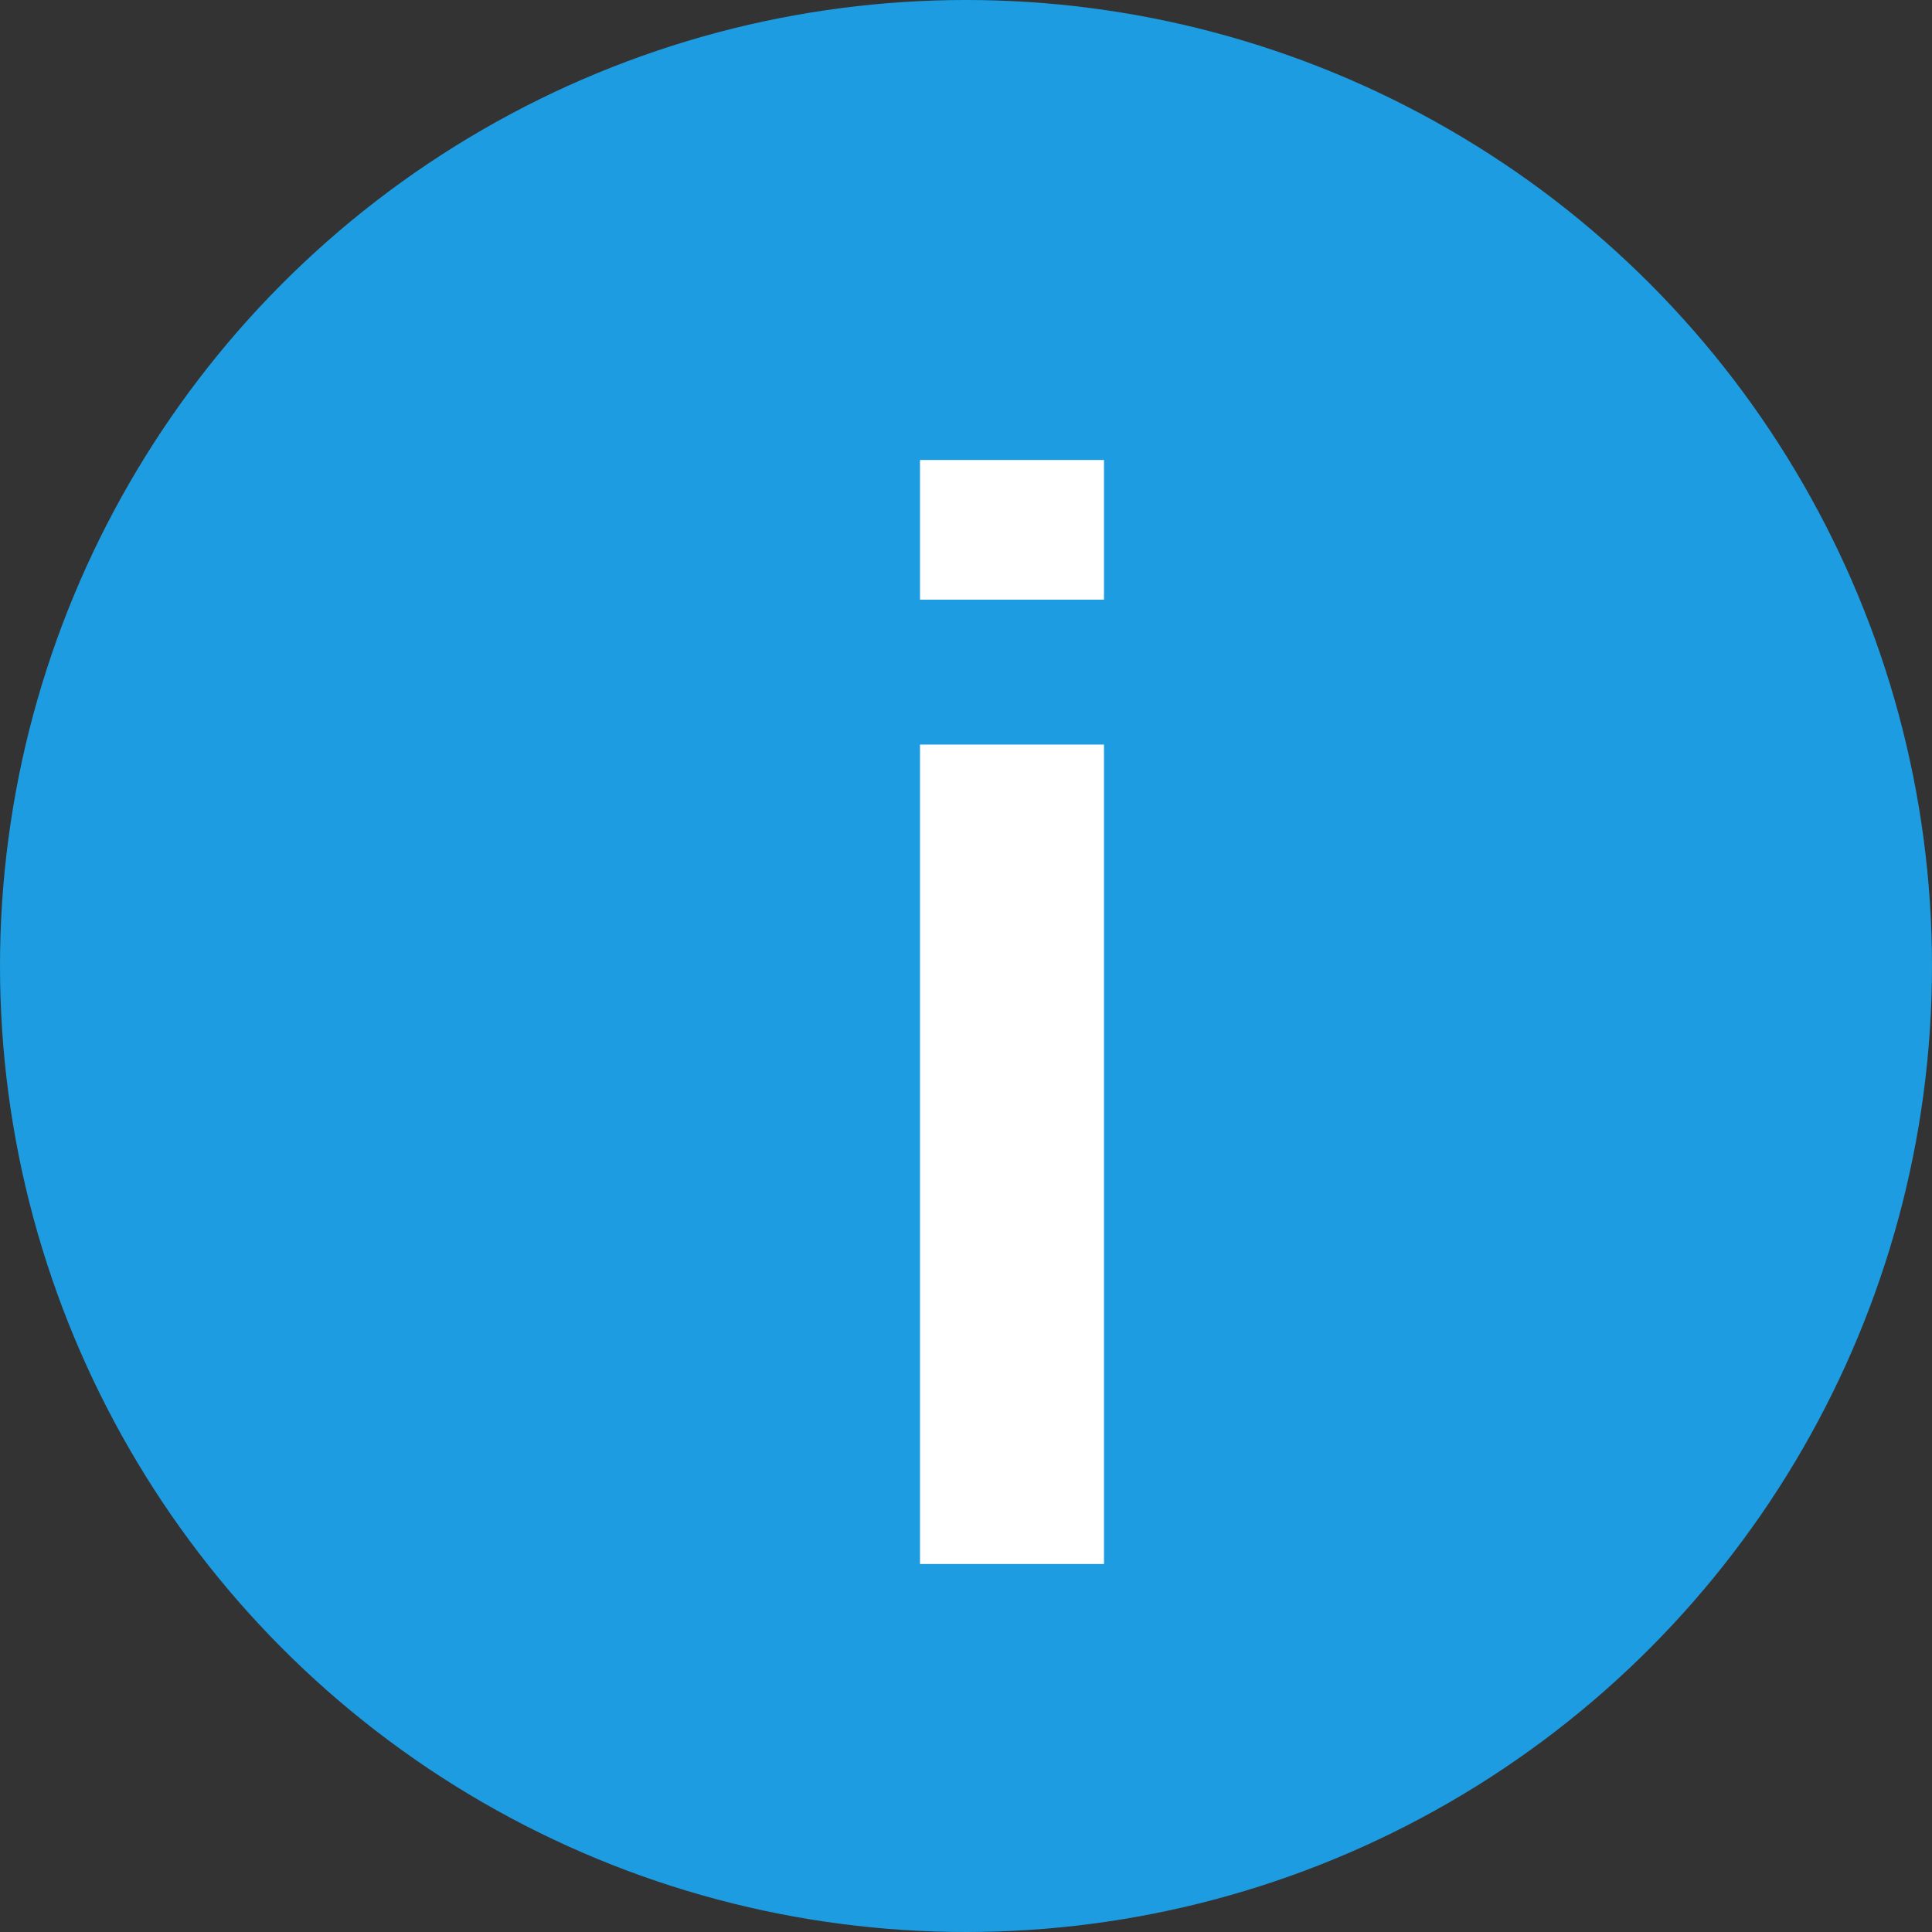
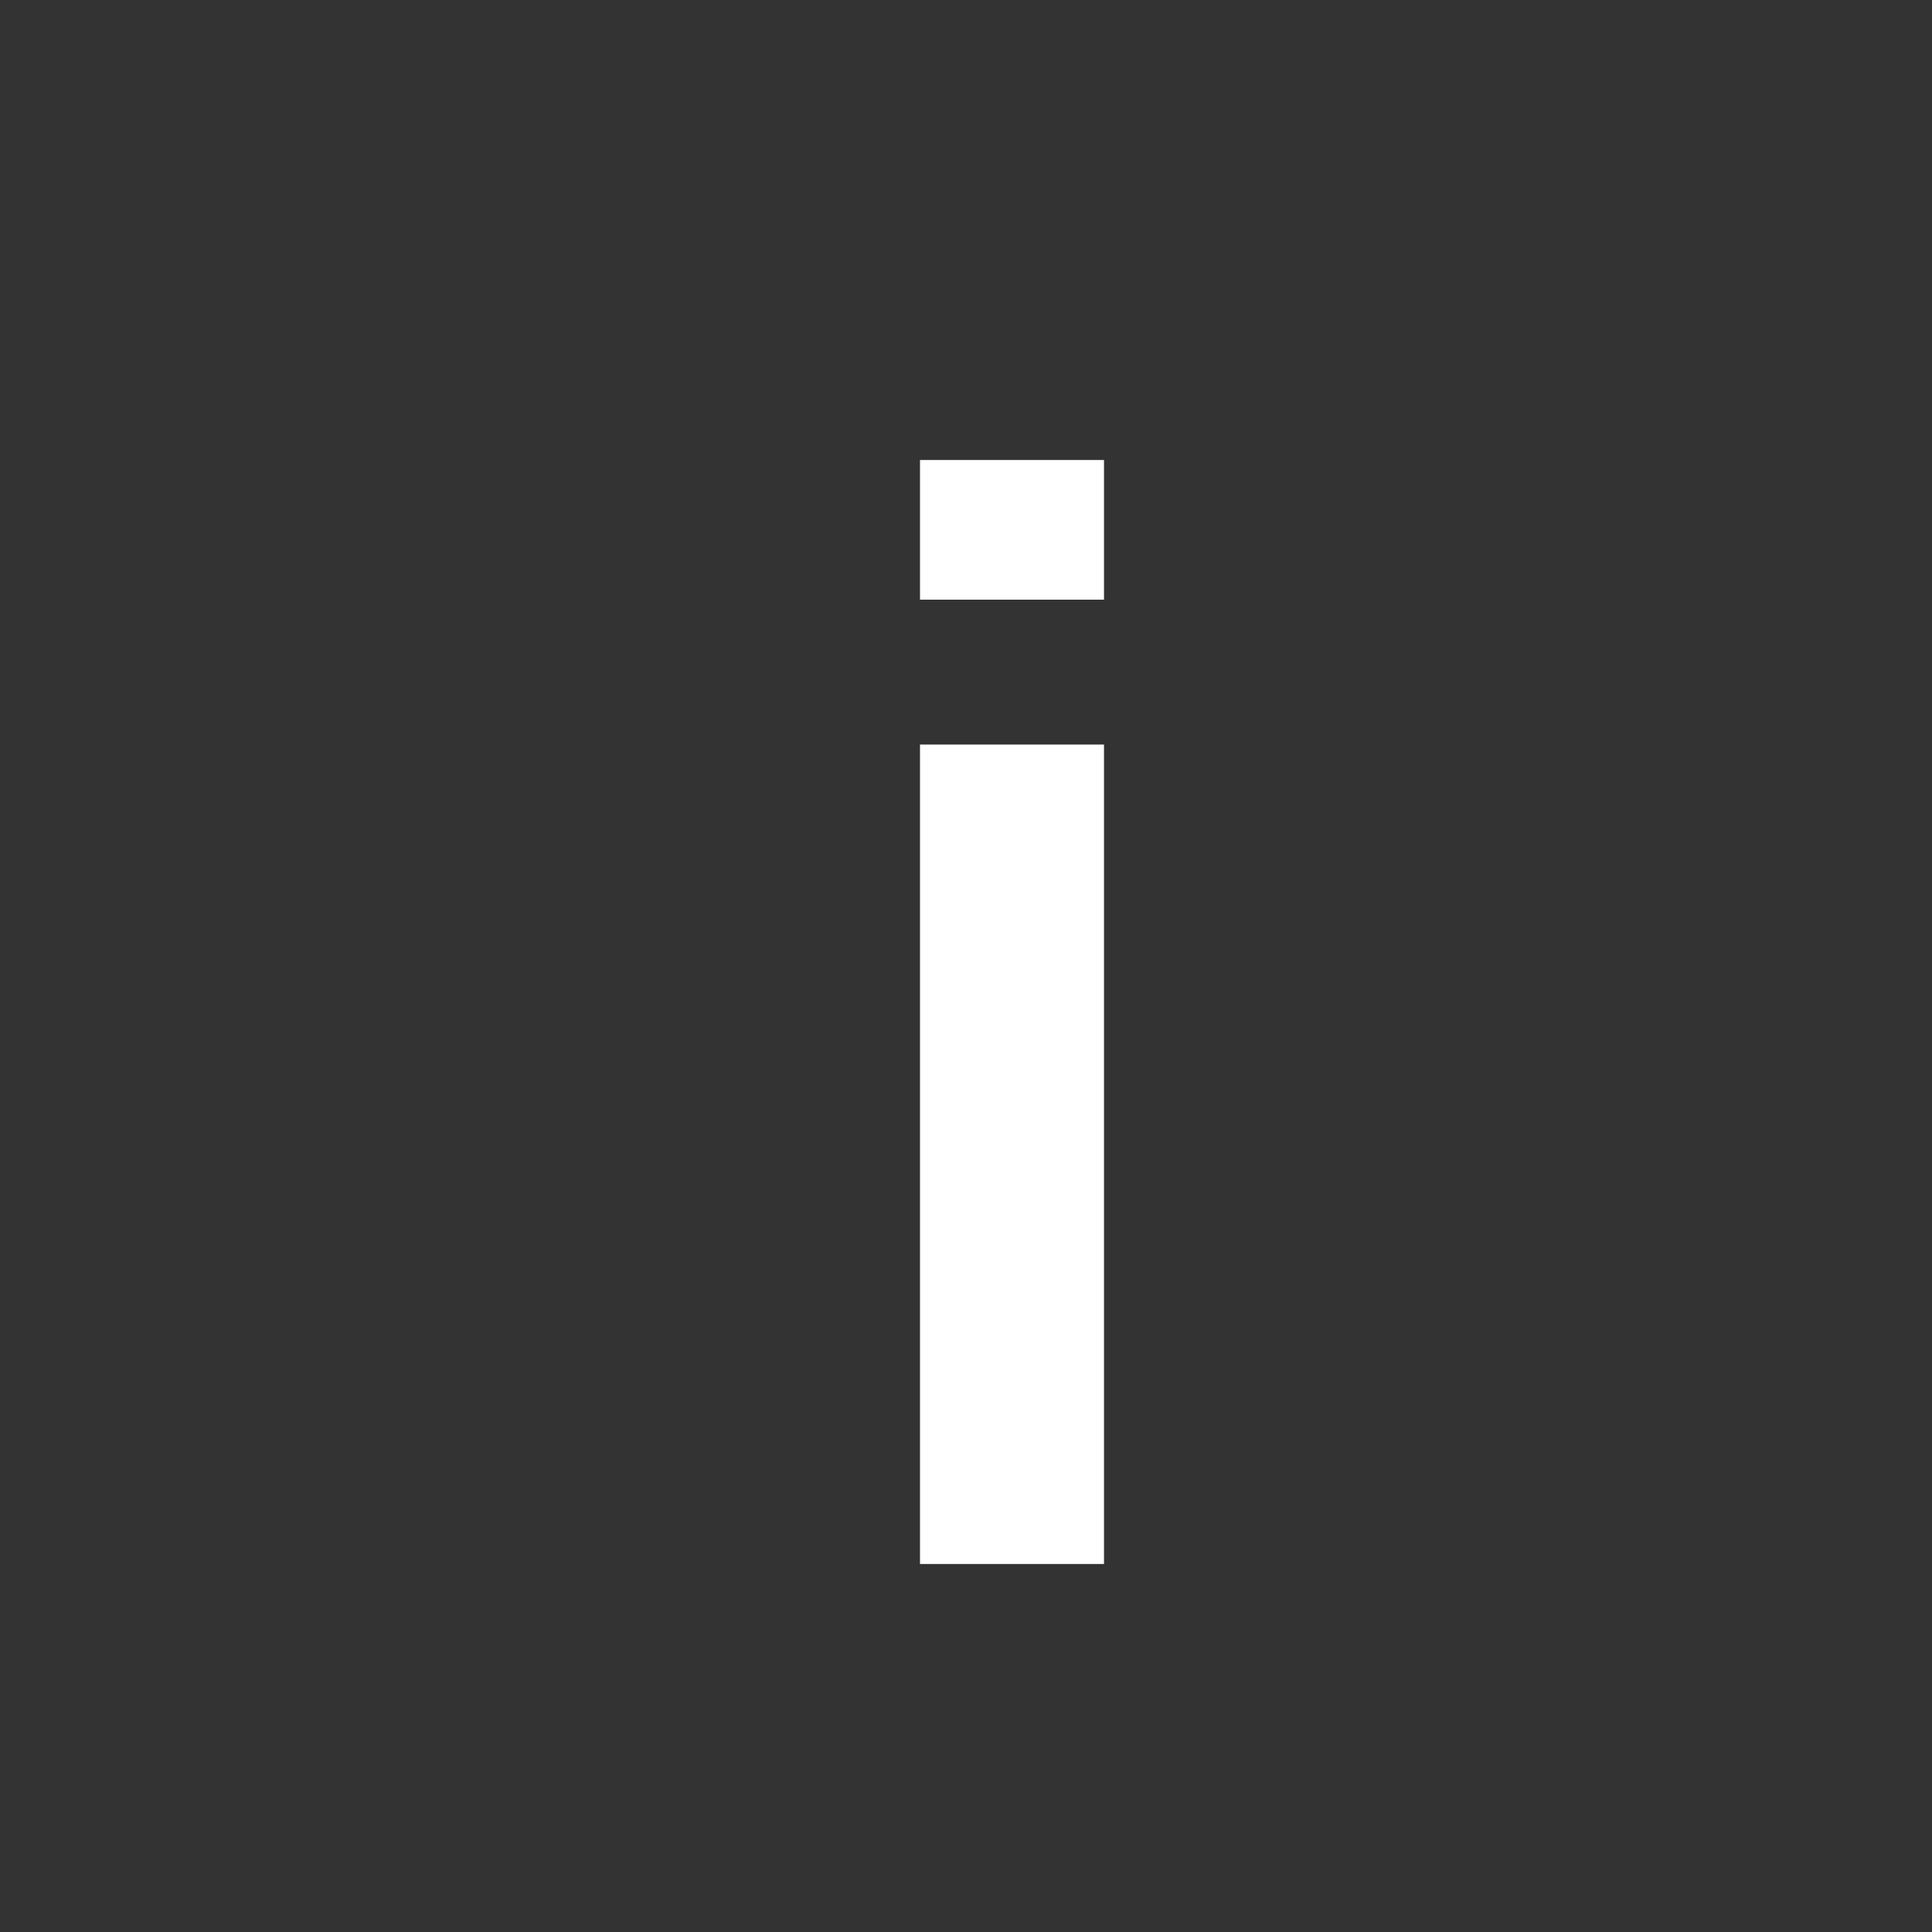
<svg xmlns="http://www.w3.org/2000/svg" width="21" height="21" viewBox="0 0 21 21" fill="none">
  <rect x="0" y="0" width="21" height="21" fill="#333333" stroke="none" />
-   <circle cx="10.5" cy="10.5" r="10.5" fill="#1D9CE1" />
  <path d="M10 6.518V5H12V6.518H10ZM10 17V8.093H12V17H10Z" fill="white" />
</svg>